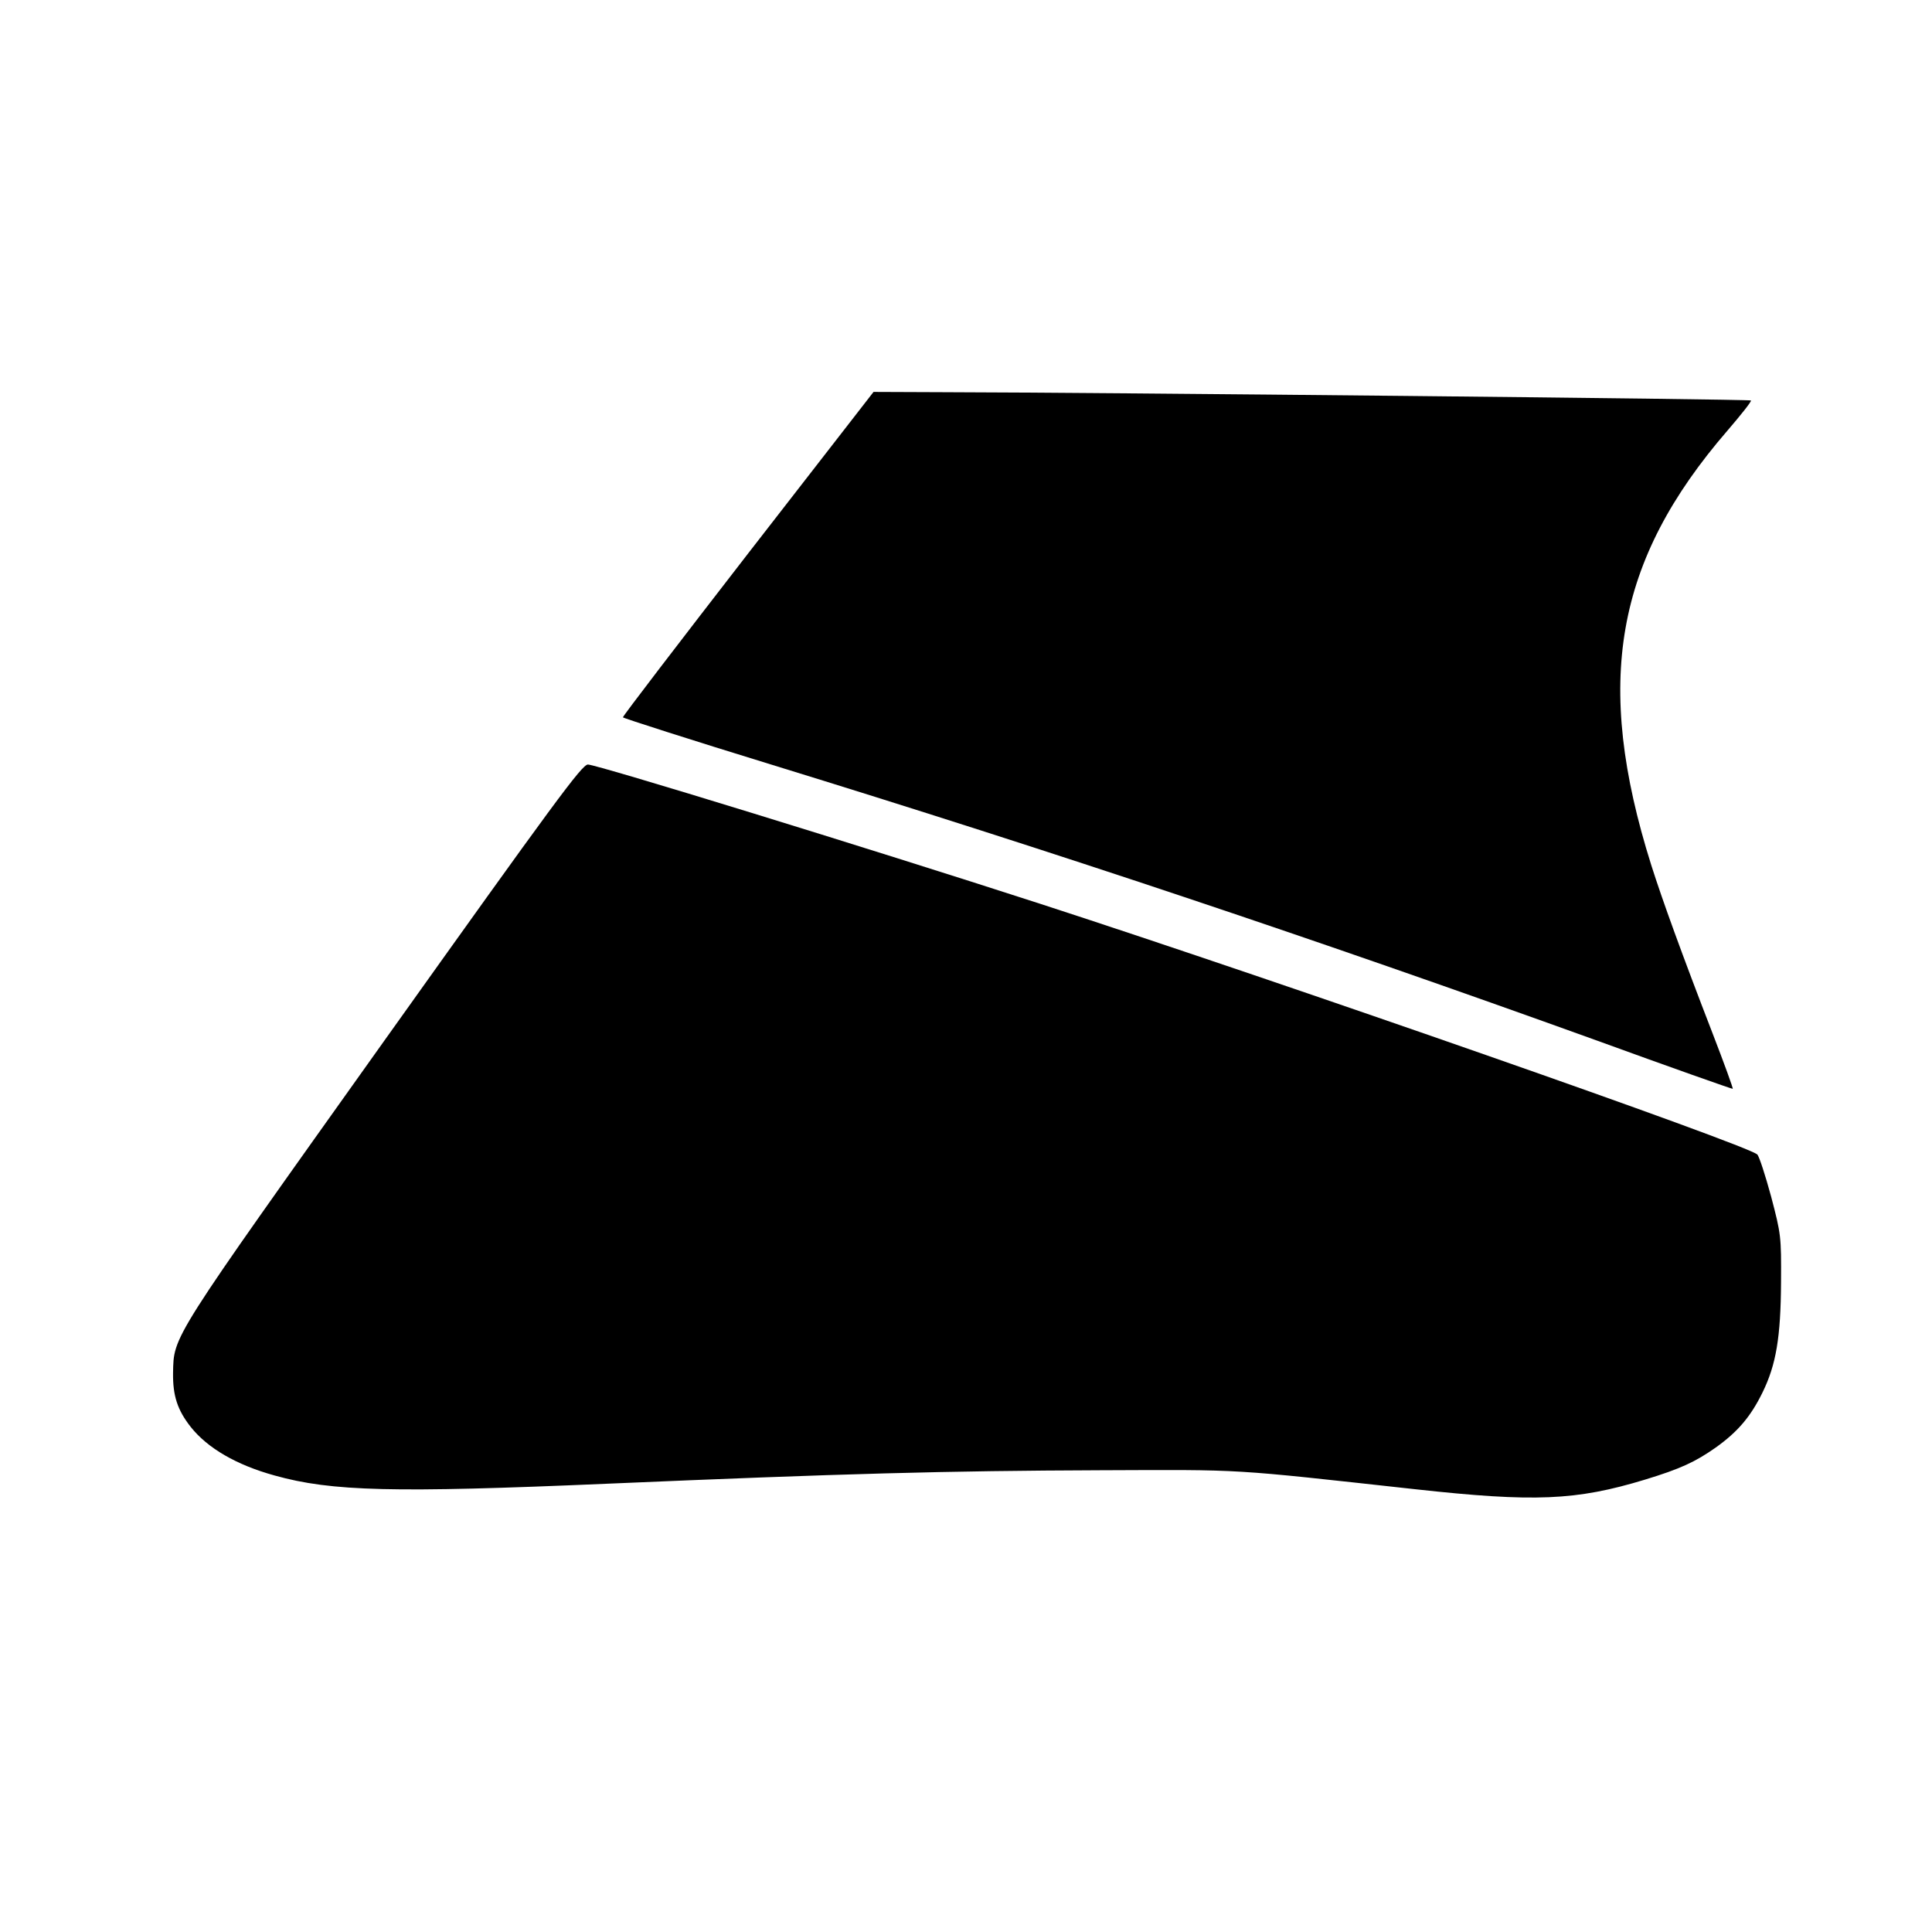
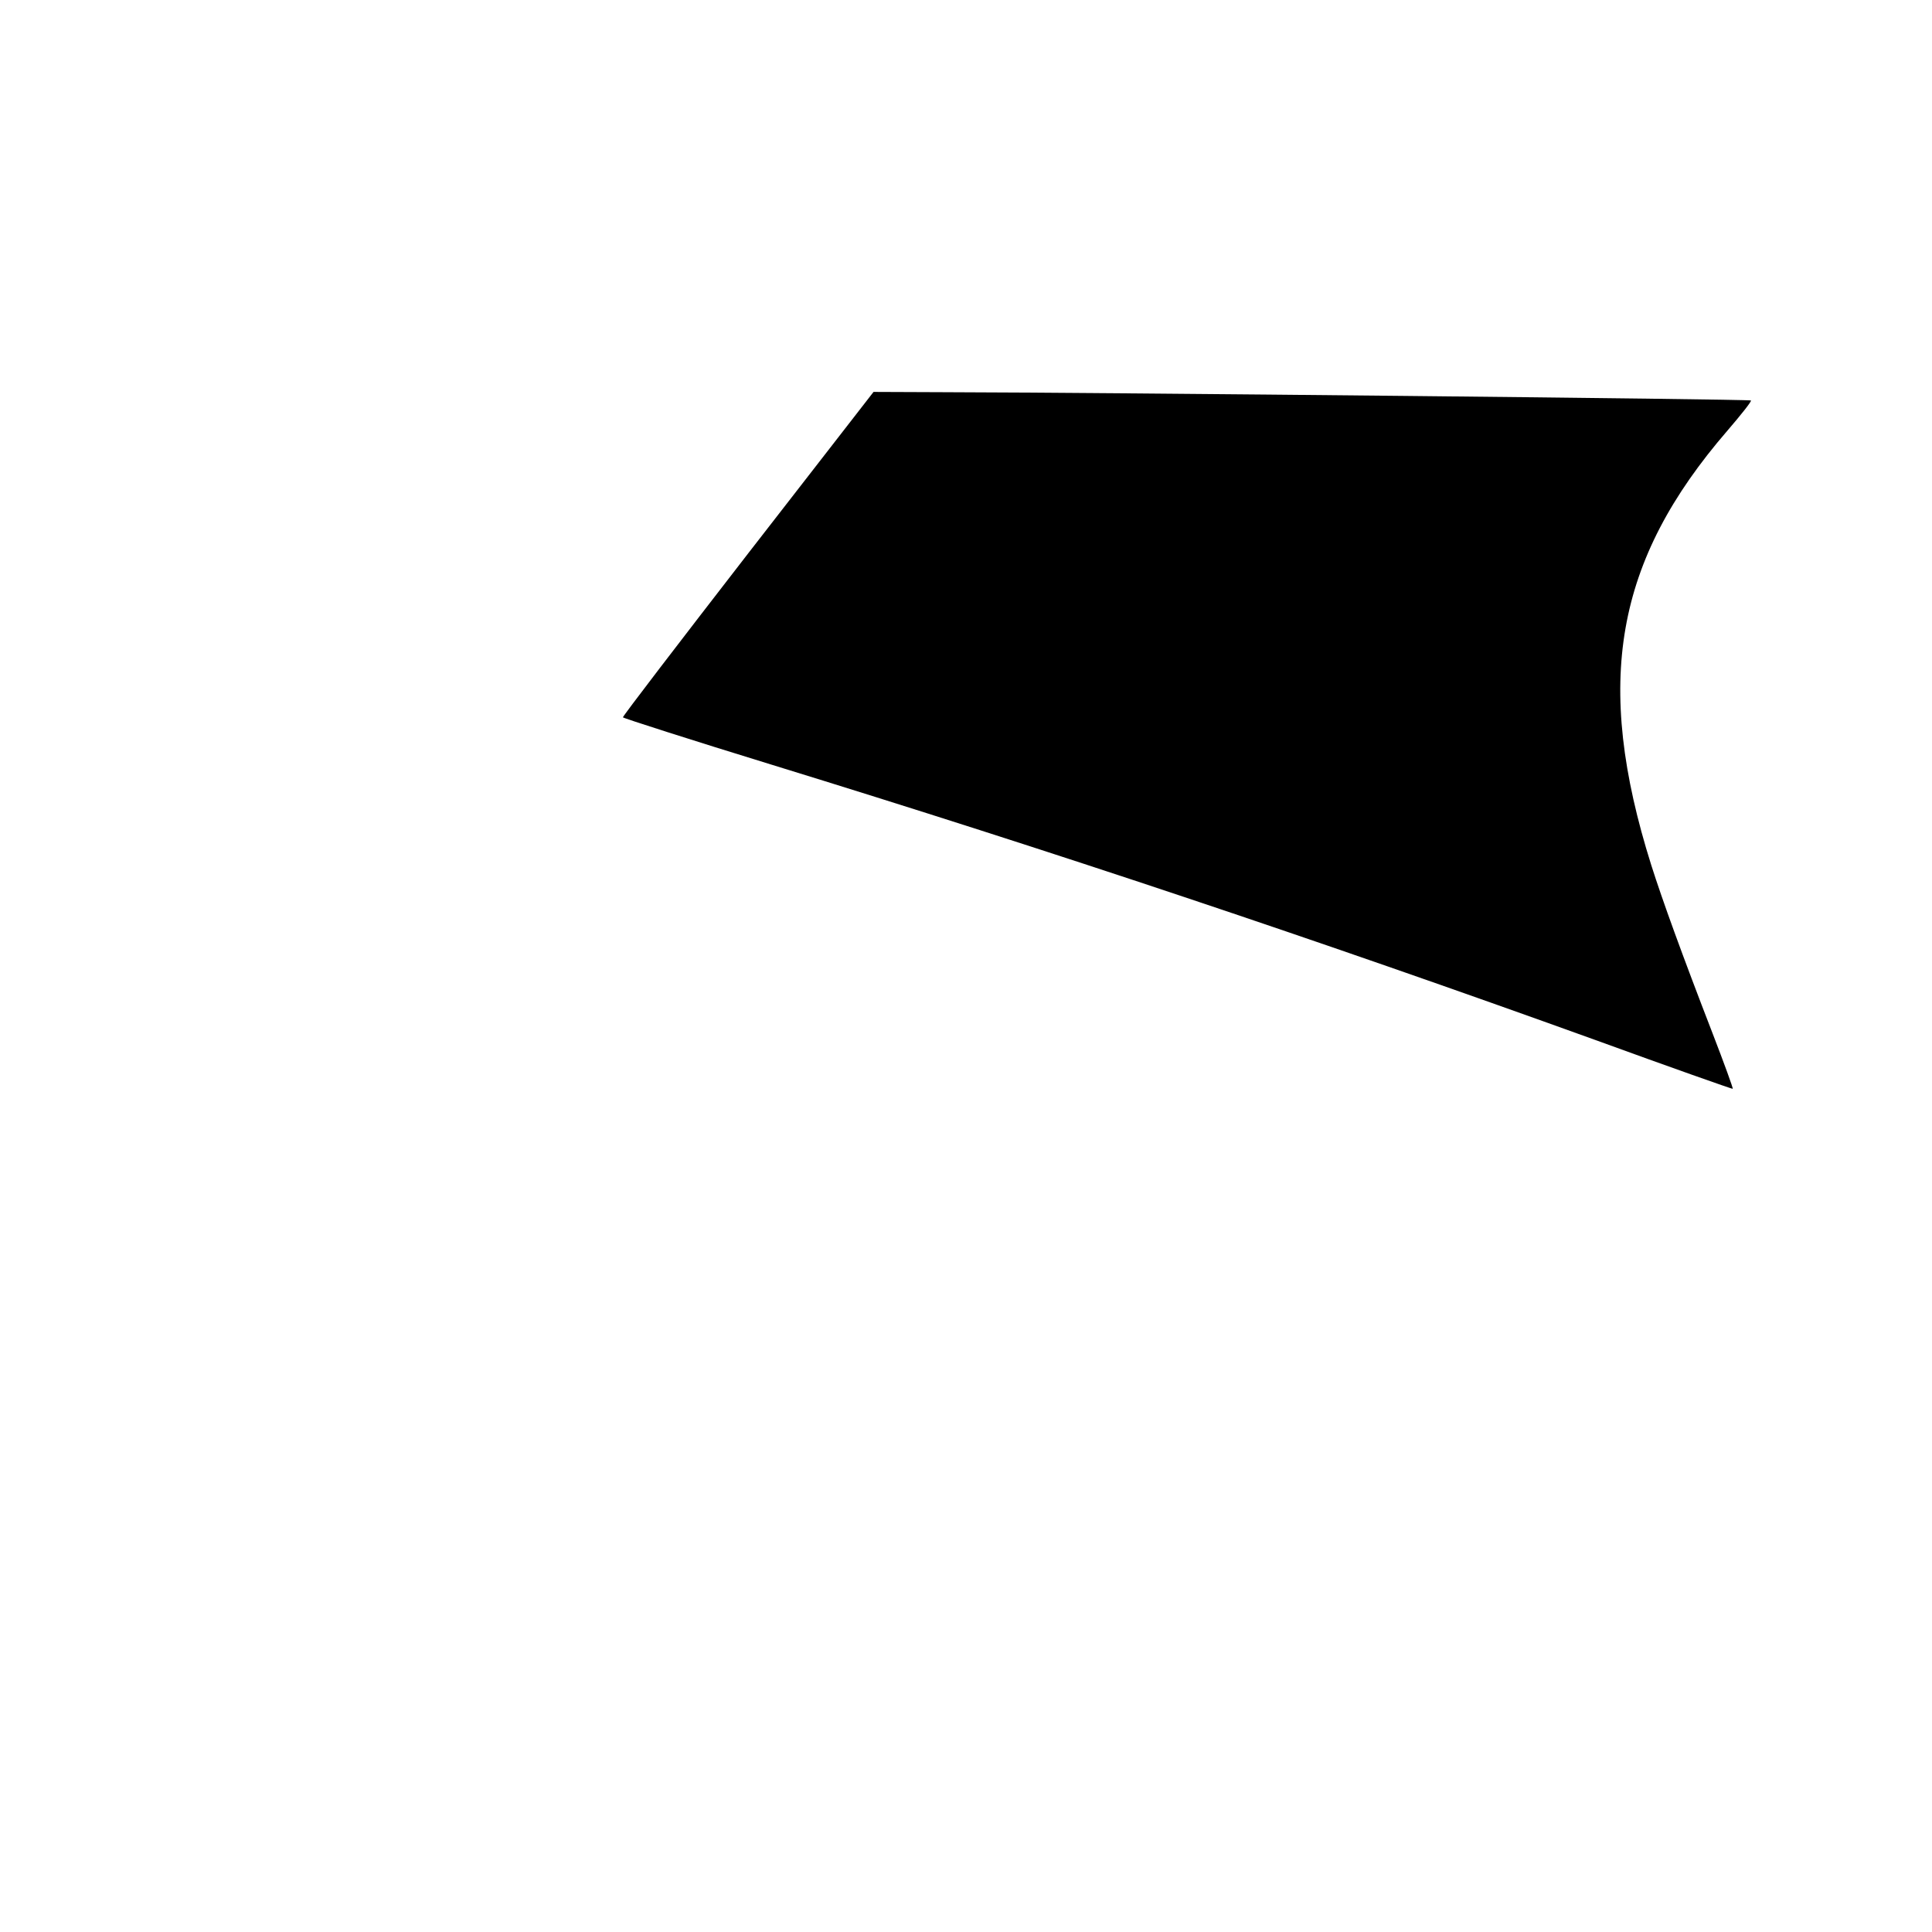
<svg xmlns="http://www.w3.org/2000/svg" version="1.0" width="700pt" height="700pt" viewBox="0 0 700 700" preserveAspectRatio="xMidYMid meet">
  <g transform="translate(0,700) scale(0.1,-0.1)" fill="#000000" stroke="none">
-     <path d="M2710 4994 c-250 -323 -454 -589 -453 -593 1 -3 244 -81 540 -172 1017 -313 1974 -633 2983 -997 272 -99 496 -178 498 -177 2 2 -31 92 -73 201 -111 287 -182 483 -222 609 -209 663 -132 1103 276 1575 49 57 88 106 85 109 -4 5 -2363 29 -2929 30 l-250 1 -455 -586z" />
-     <path d="M1390 3226 c-777 -1091 -760 -1064 -763 -1201 -1 -82 16 -134 64 -195 61 -77 166 -138 304 -176 207 -58 432 -63 1200 -30 862 37 1236 47 1790 49 532 2 461 6 1145 -69 429 -47 580 -41 830 35 128 39 182 64 256 116 80 57 127 112 170 200 49 100 66 199 67 400 1 166 0 173 -36 310 -21 77 -43 145 -50 152 -36 35 -1710 620 -2597 908 -642 208 -1608 505 -1640 505 -22 -1 -119 -133 -740 -1004z" />
+     <path d="M2710 4994 c-250 -323 -454 -589 -453 -593 1 -3 244 -81 540 -172 1017 -313 1974 -633 2983 -997 272 -99 496 -178 498 -177 2 2 -31 92 -73 201 -111 287 -182 483 -222 609 -209 663 -132 1103 276 1575 49 57 88 106 85 109 -4 5 -2363 29 -2929 30 l-250 1 -455 -586" />
  </g>
</svg>